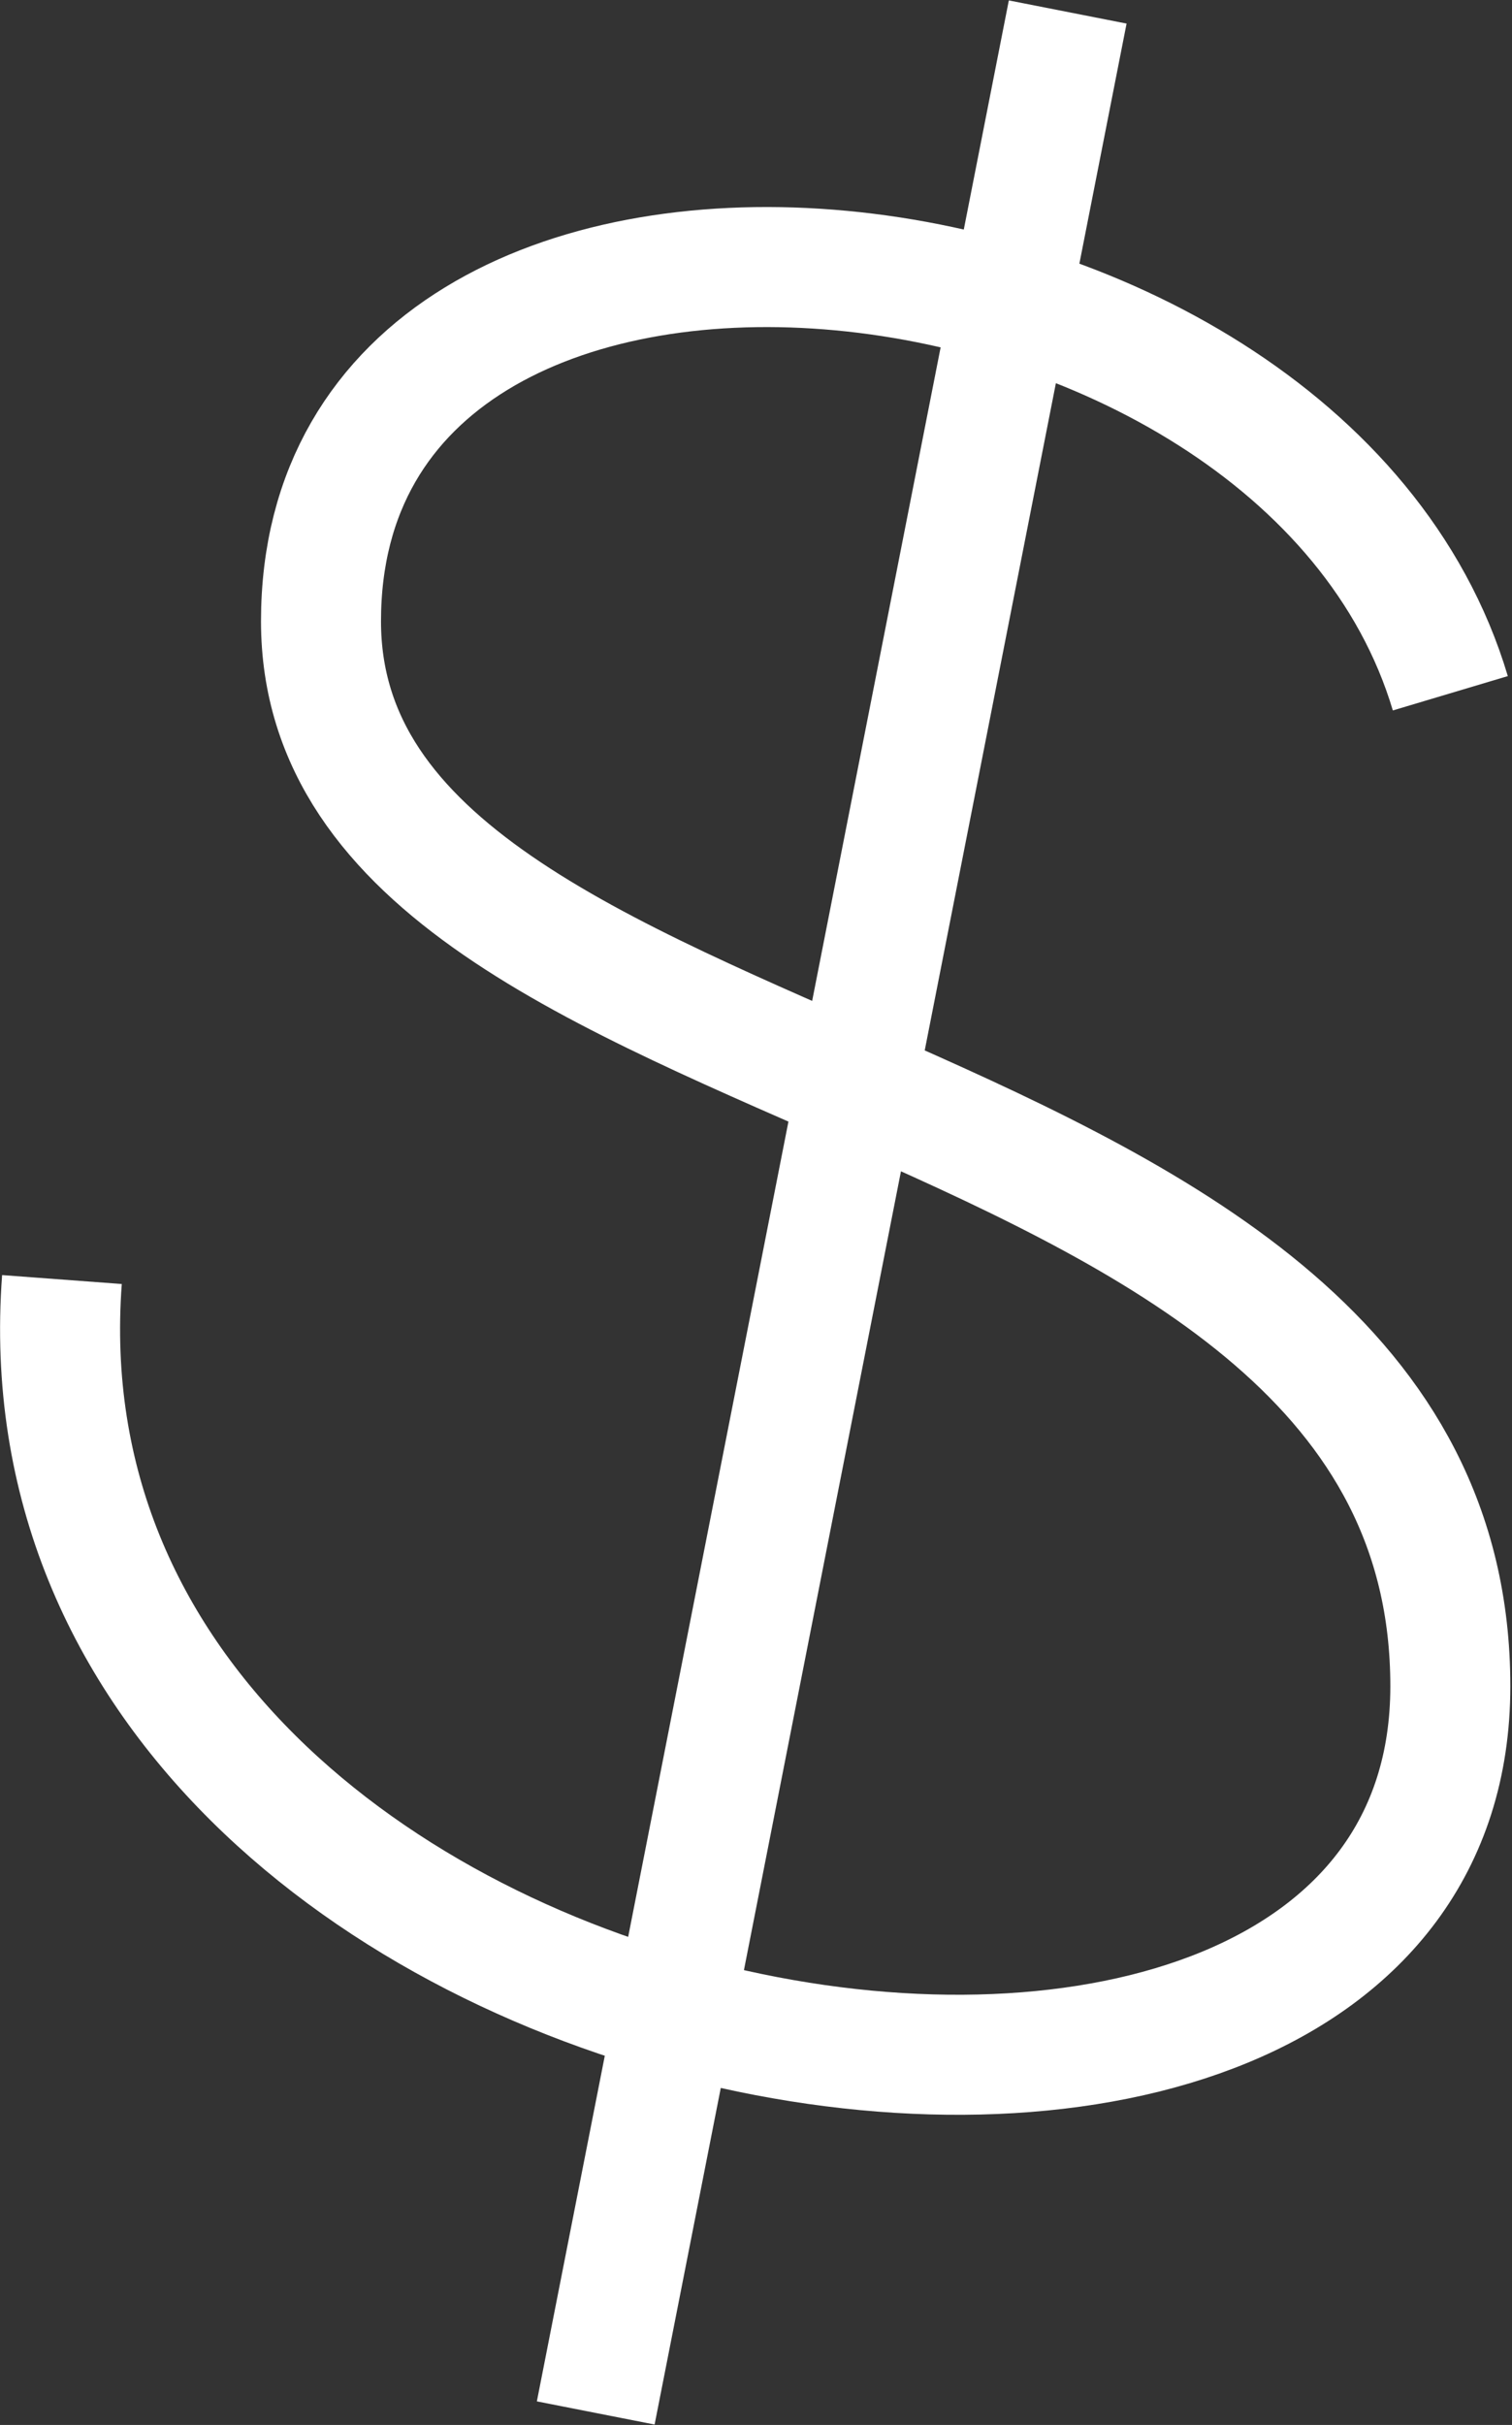
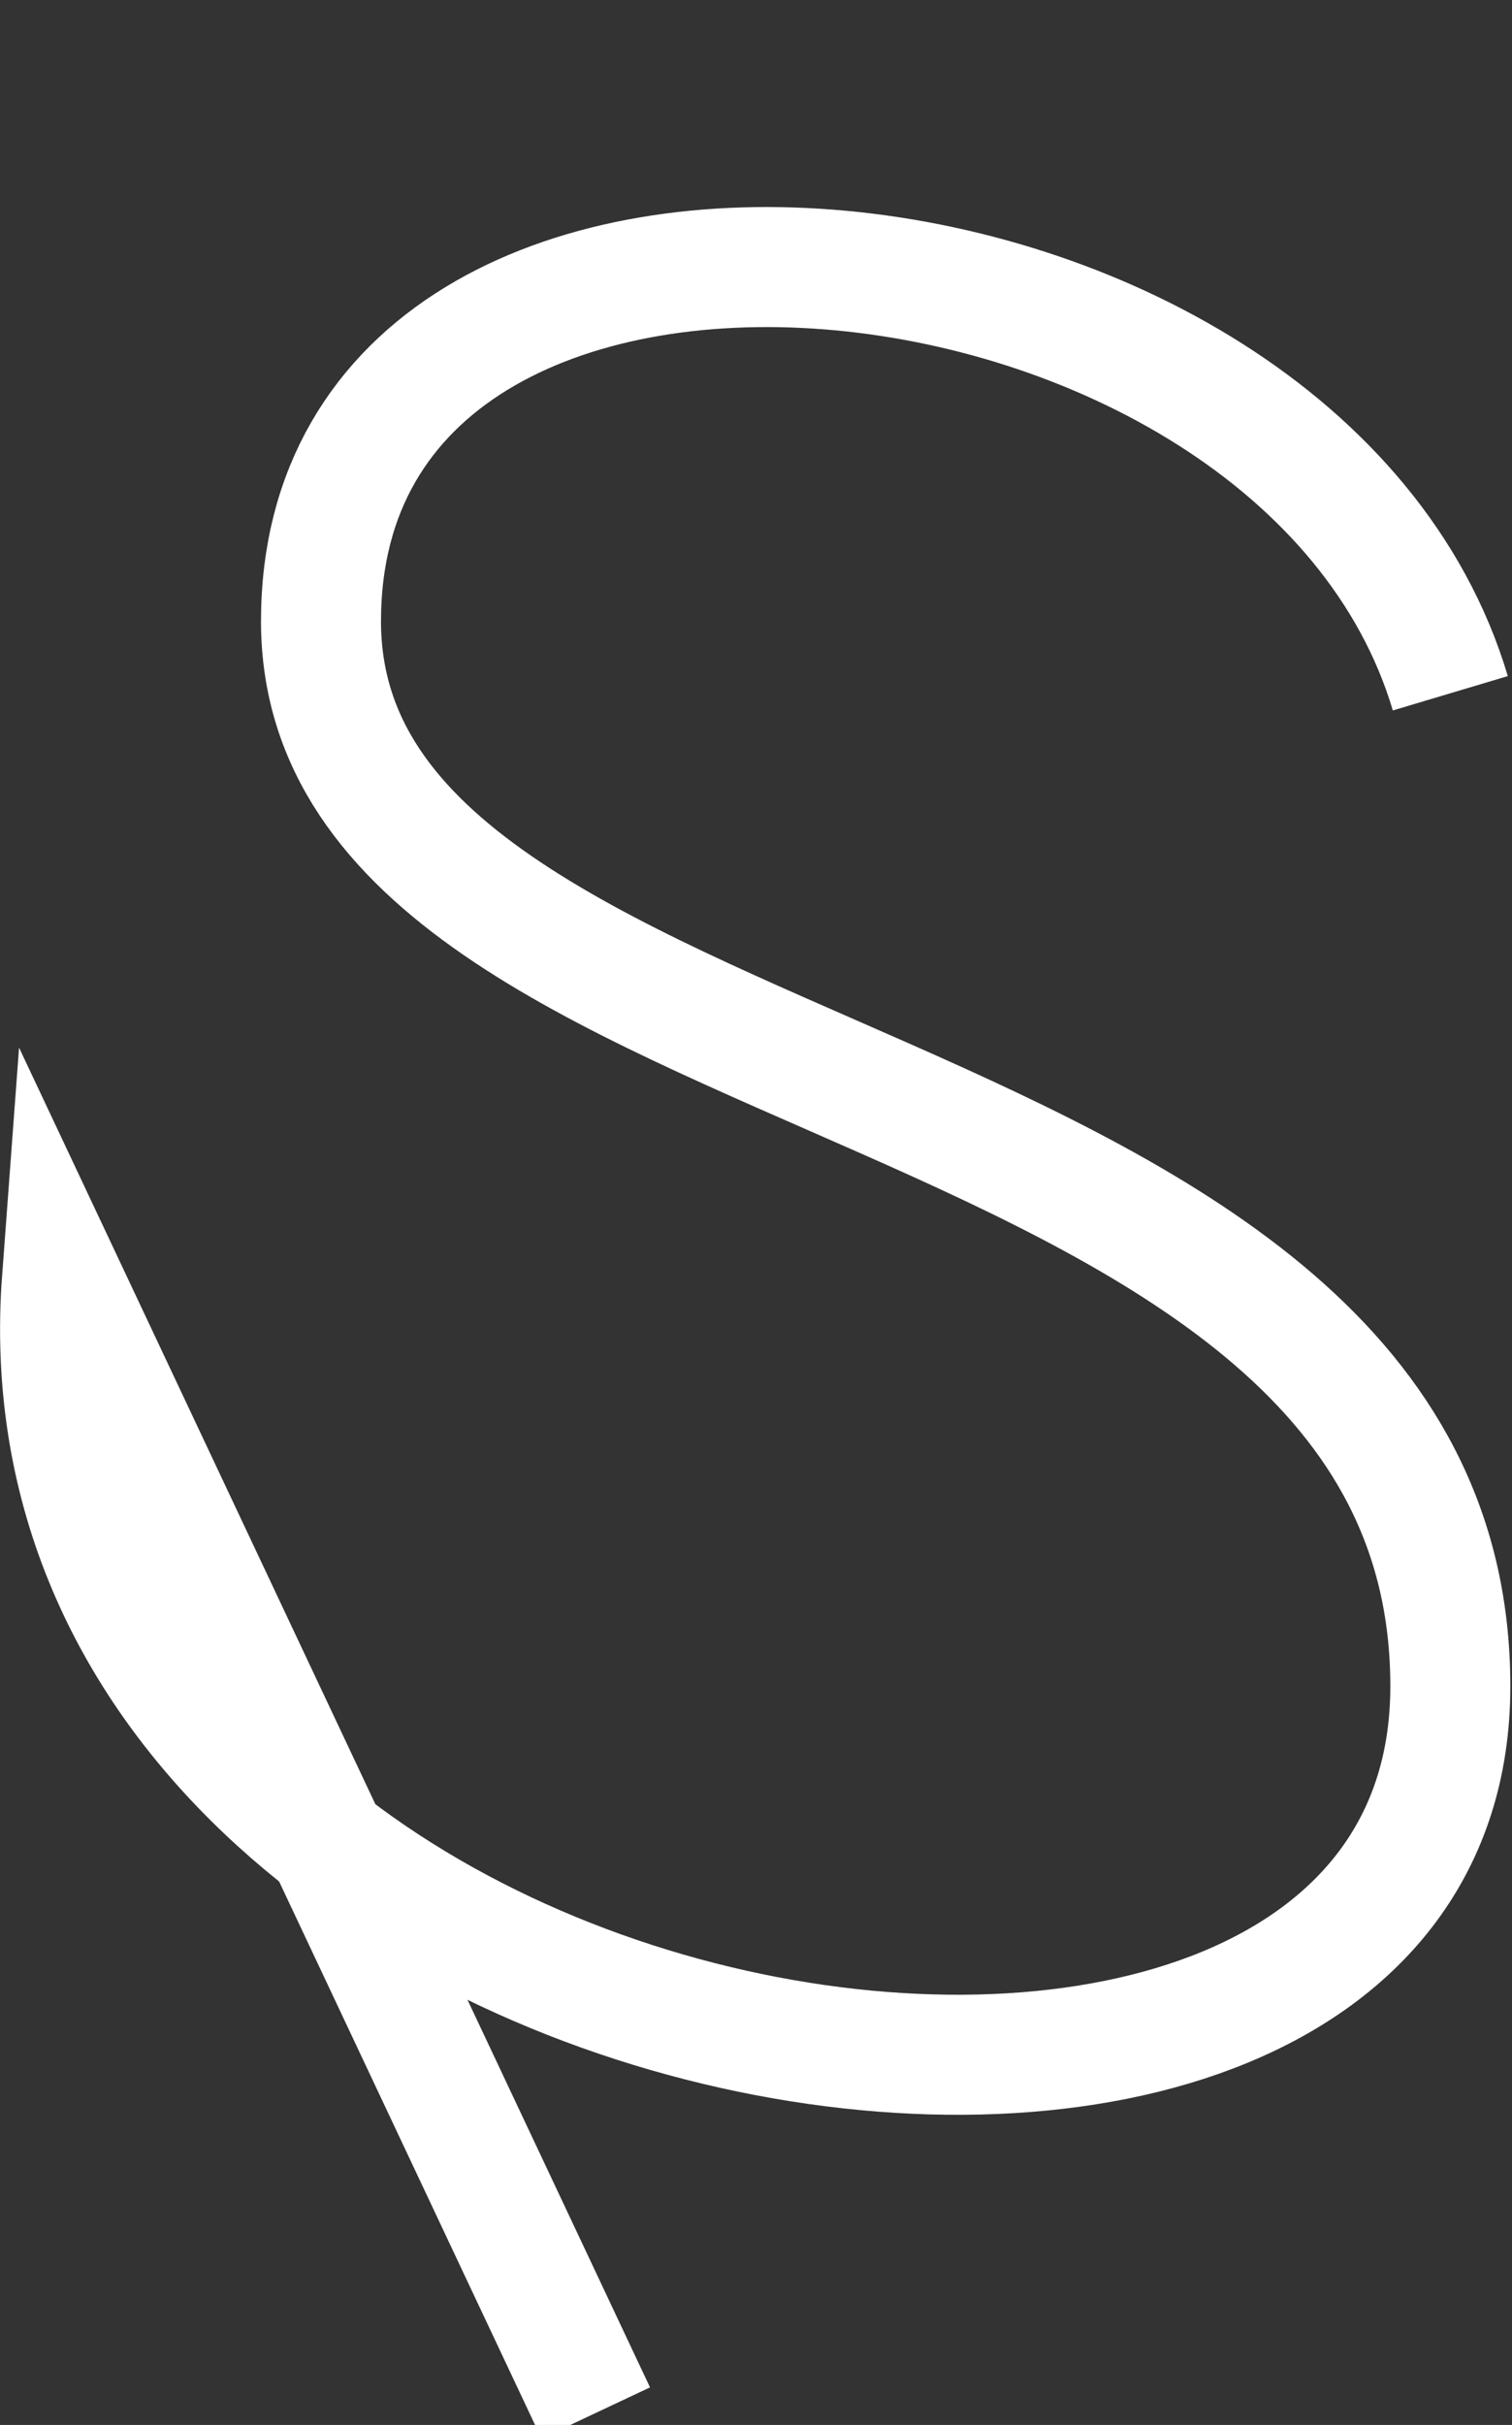
<svg xmlns="http://www.w3.org/2000/svg" width="252" height="404" viewBox="0 0 252 404" fill="none">
  <rect x="0" y="0" width="252" height="404" fill="#333333" stroke="none" />
-   <path d="M241.722 115.5C216.556 31.214 53.5 15.537 53.5 103.5C53.5 185.5 241.722 174.5 241.722 280.926C241.722 387.352 0.17 349.485 10.324 213.173M177.95 2L99.289 402" stroke="white" stroke-width="20" />
+   <path d="M241.722 115.5C216.556 31.214 53.5 15.537 53.5 103.5C53.5 185.5 241.722 174.5 241.722 280.926C241.722 387.352 0.17 349.485 10.324 213.173L99.289 402" stroke="white" stroke-width="20" />
</svg>